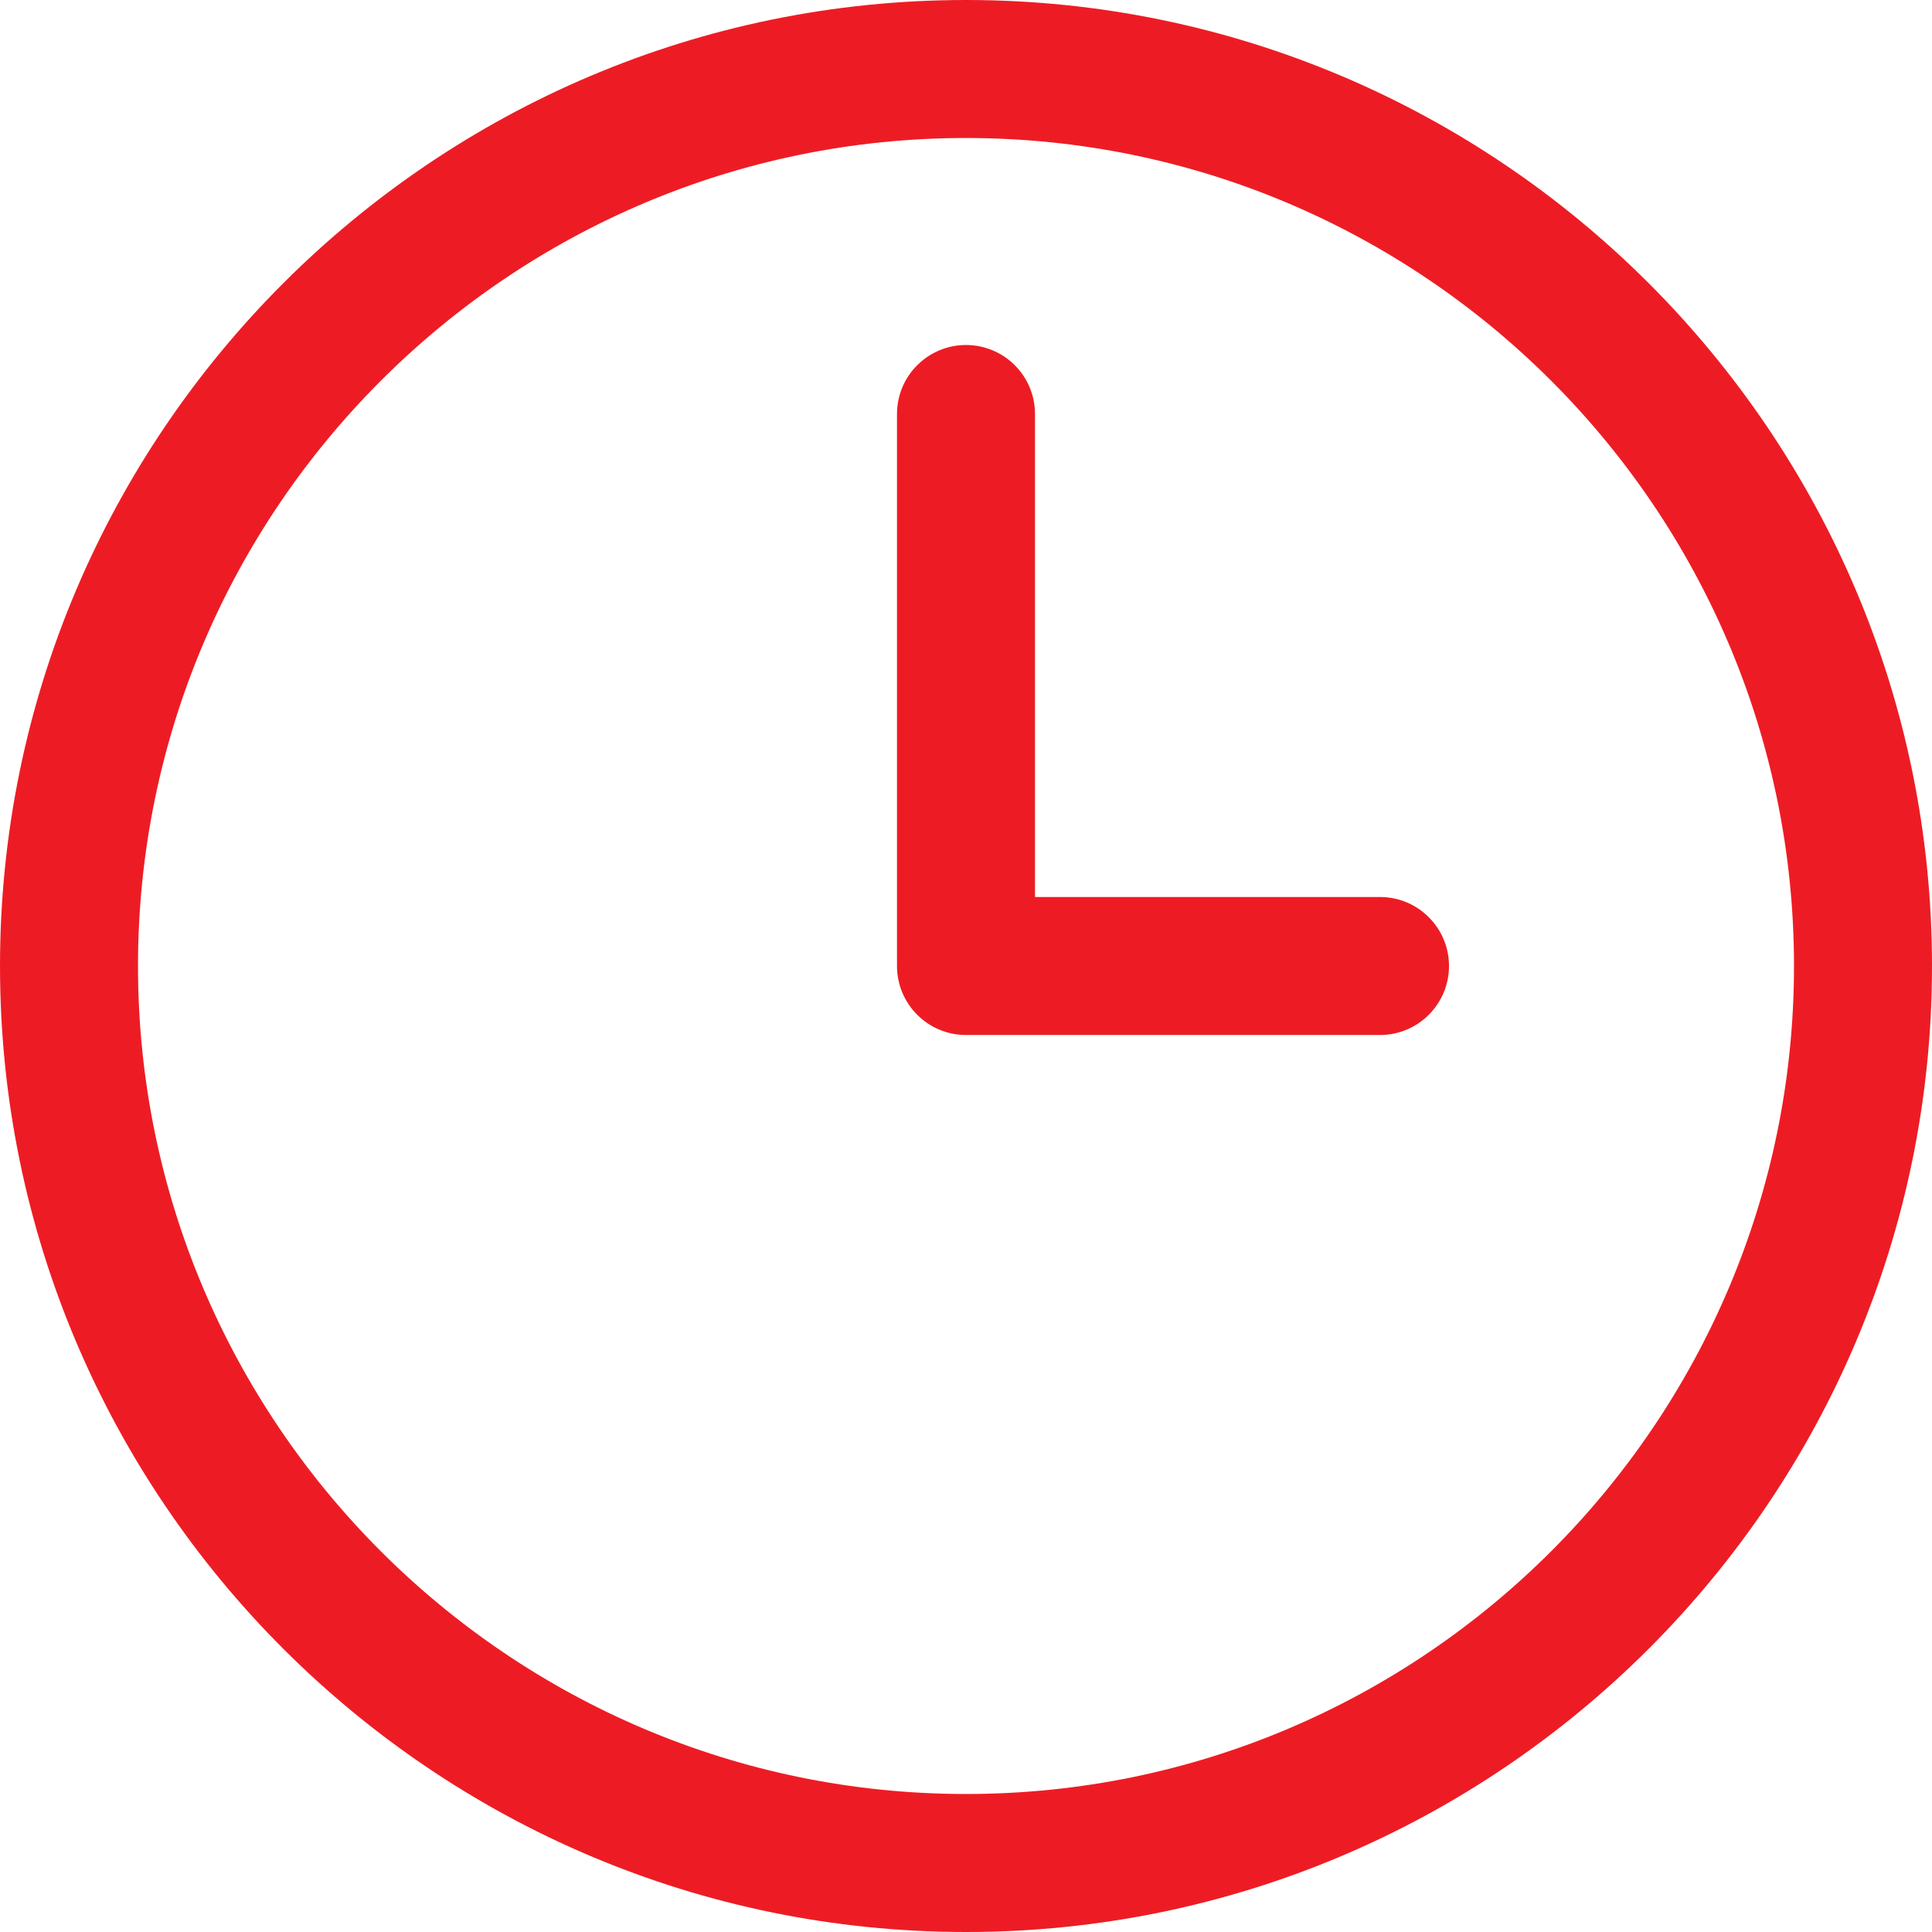
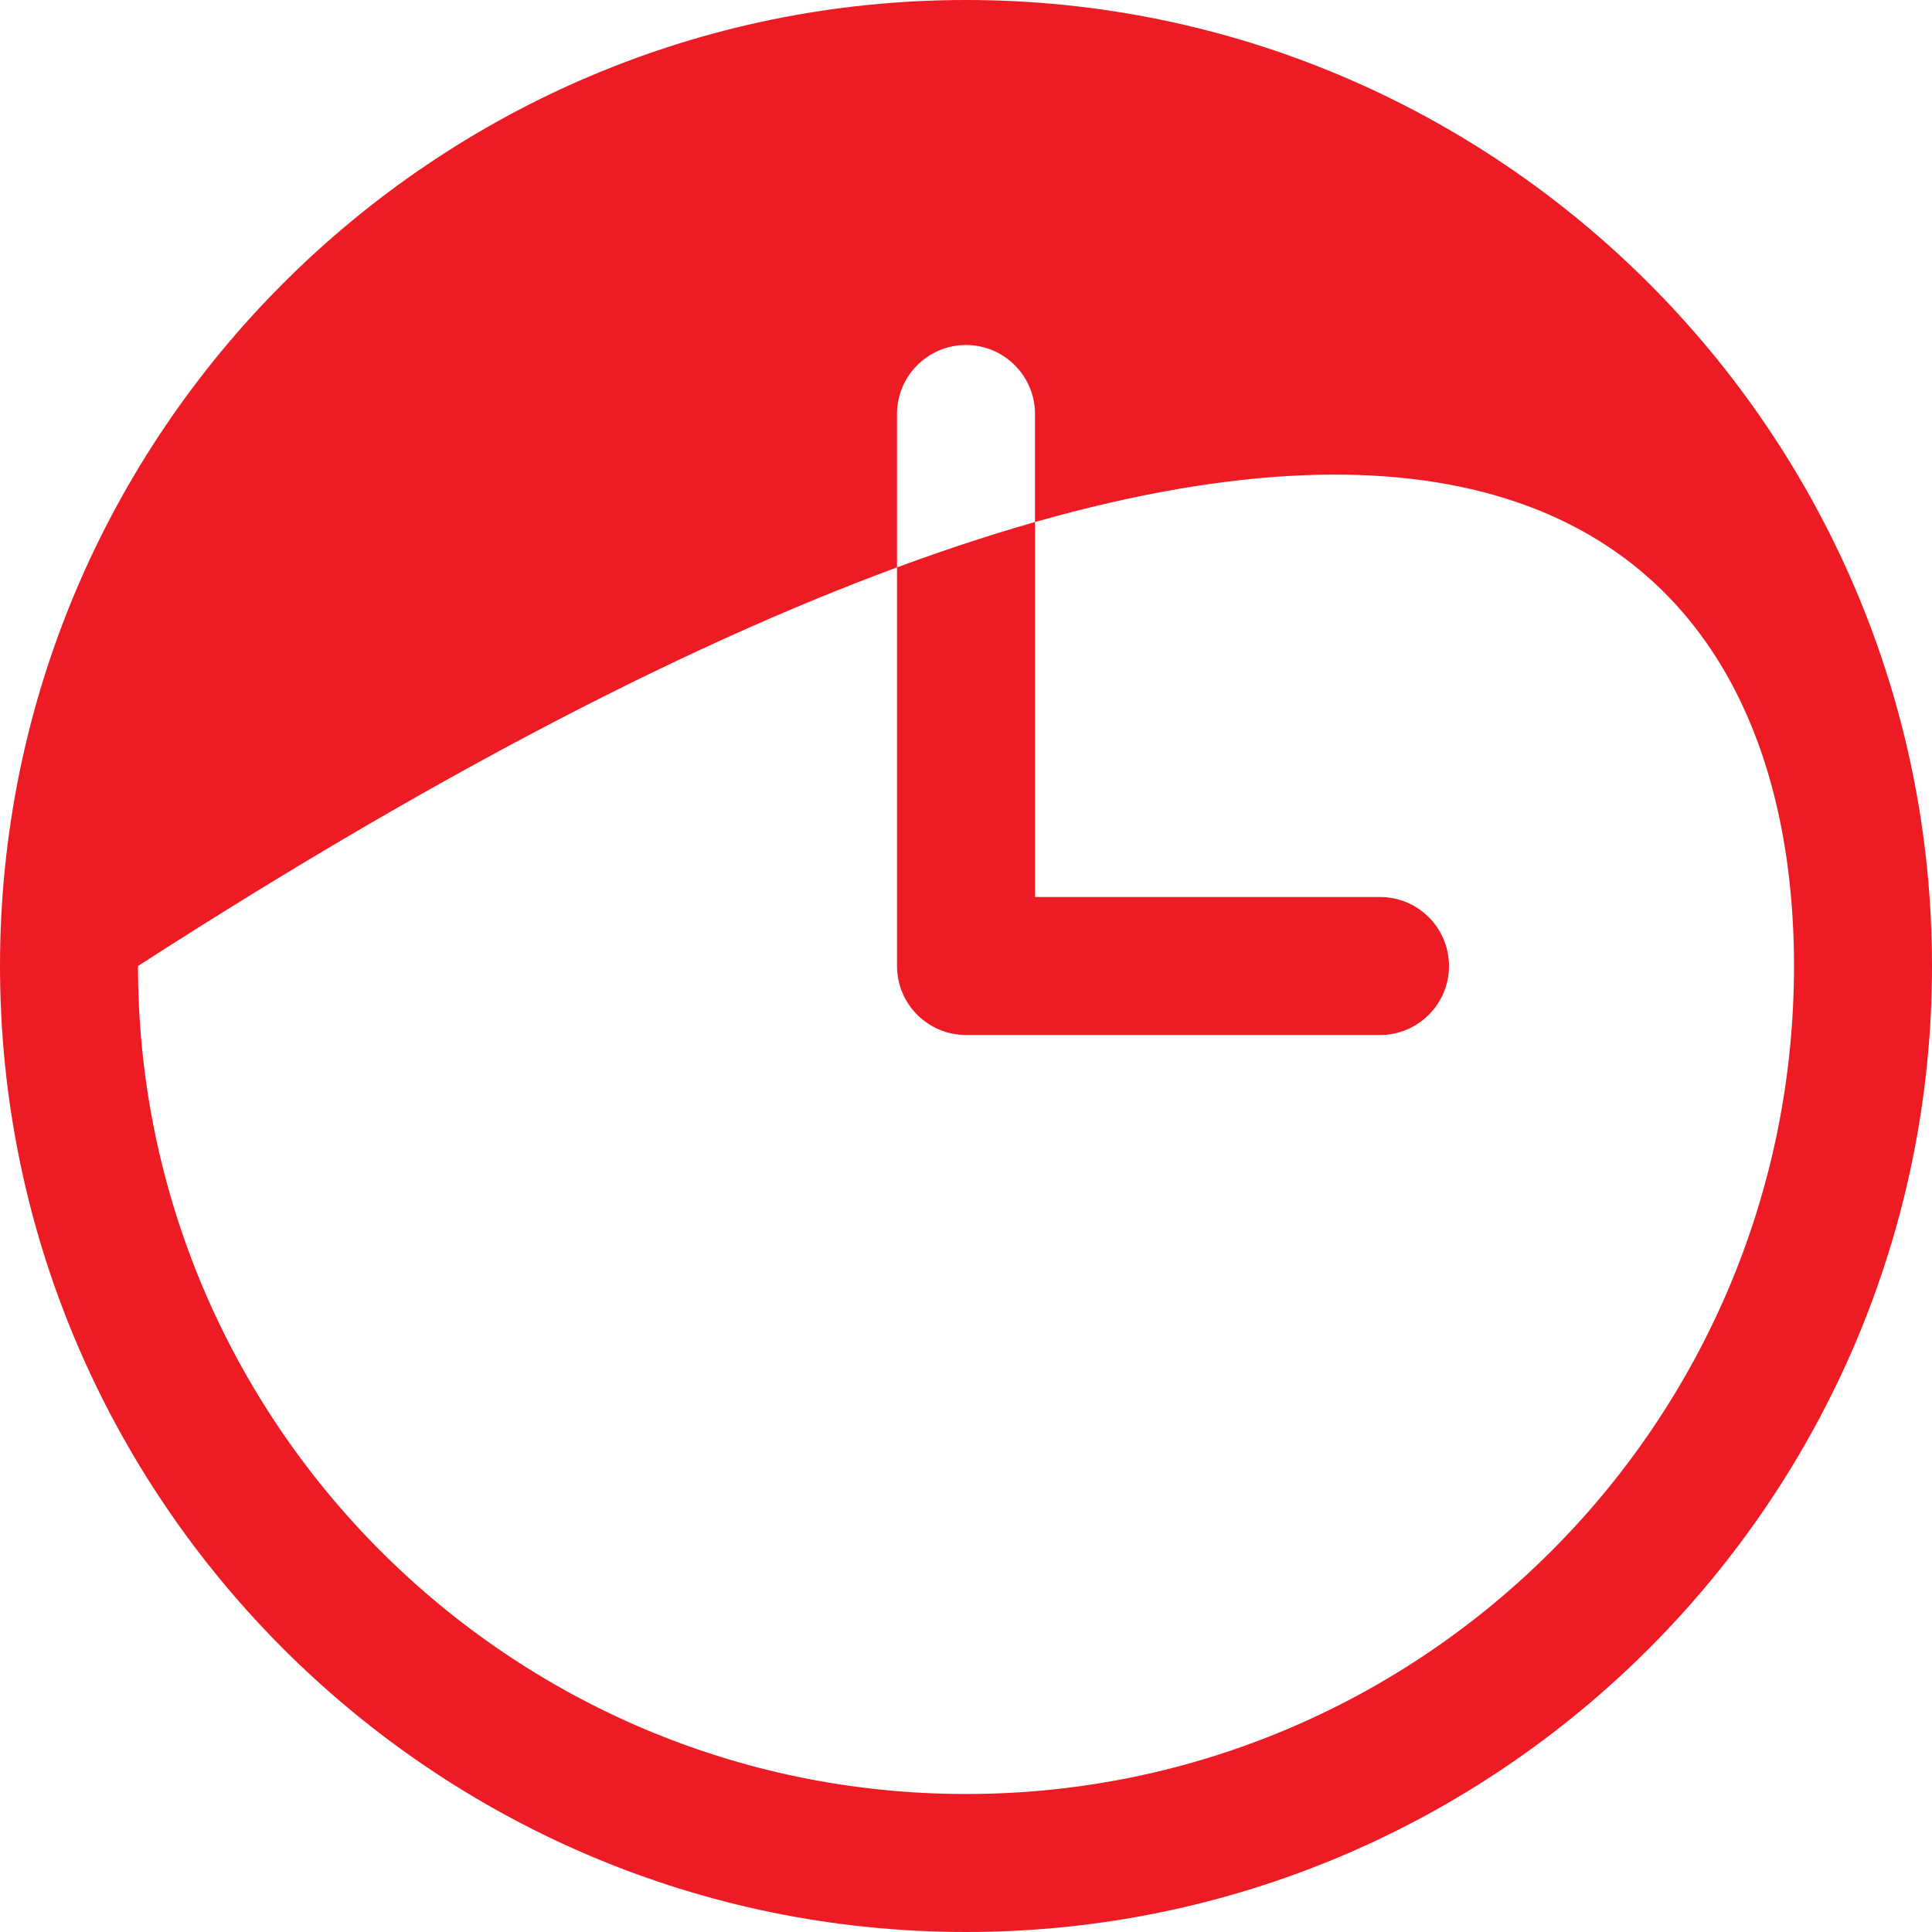
<svg xmlns="http://www.w3.org/2000/svg" width="28" height="28" viewBox="0 0 28 28" fill="none">
-   <path d="M14 0C6.28 0 0 6.28 0 14C0 21.72 6.28 28 14 28C21.72 28 28 21.72 28 14C28 6.28 21.72 0 14 0ZM14 26C7.383 26 2 20.617 2 14C2 7.383 7.383 2 14 2C20.617 2 26 7.383 26 14C26 20.617 20.617 26 14 26ZM21 14C21 14.552 20.552 15 20 15H14C13.448 15 13 14.552 13 14V6C13 5.448 13.448 5 14 5C14.552 5 15 5.448 15 6V13H20C20.552 13 21 13.448 21 14Z" fill="#ED1C24" />
+   <path d="M14 0C6.28 0 0 6.28 0 14C0 21.72 6.28 28 14 28C21.72 28 28 21.72 28 14C28 6.28 21.72 0 14 0ZM14 26C7.383 26 2 20.617 2 14C20.617 2 26 7.383 26 14C26 20.617 20.617 26 14 26ZM21 14C21 14.552 20.552 15 20 15H14C13.448 15 13 14.552 13 14V6C13 5.448 13.448 5 14 5C14.552 5 15 5.448 15 6V13H20C20.552 13 21 13.448 21 14Z" fill="#ED1C24" />
</svg>